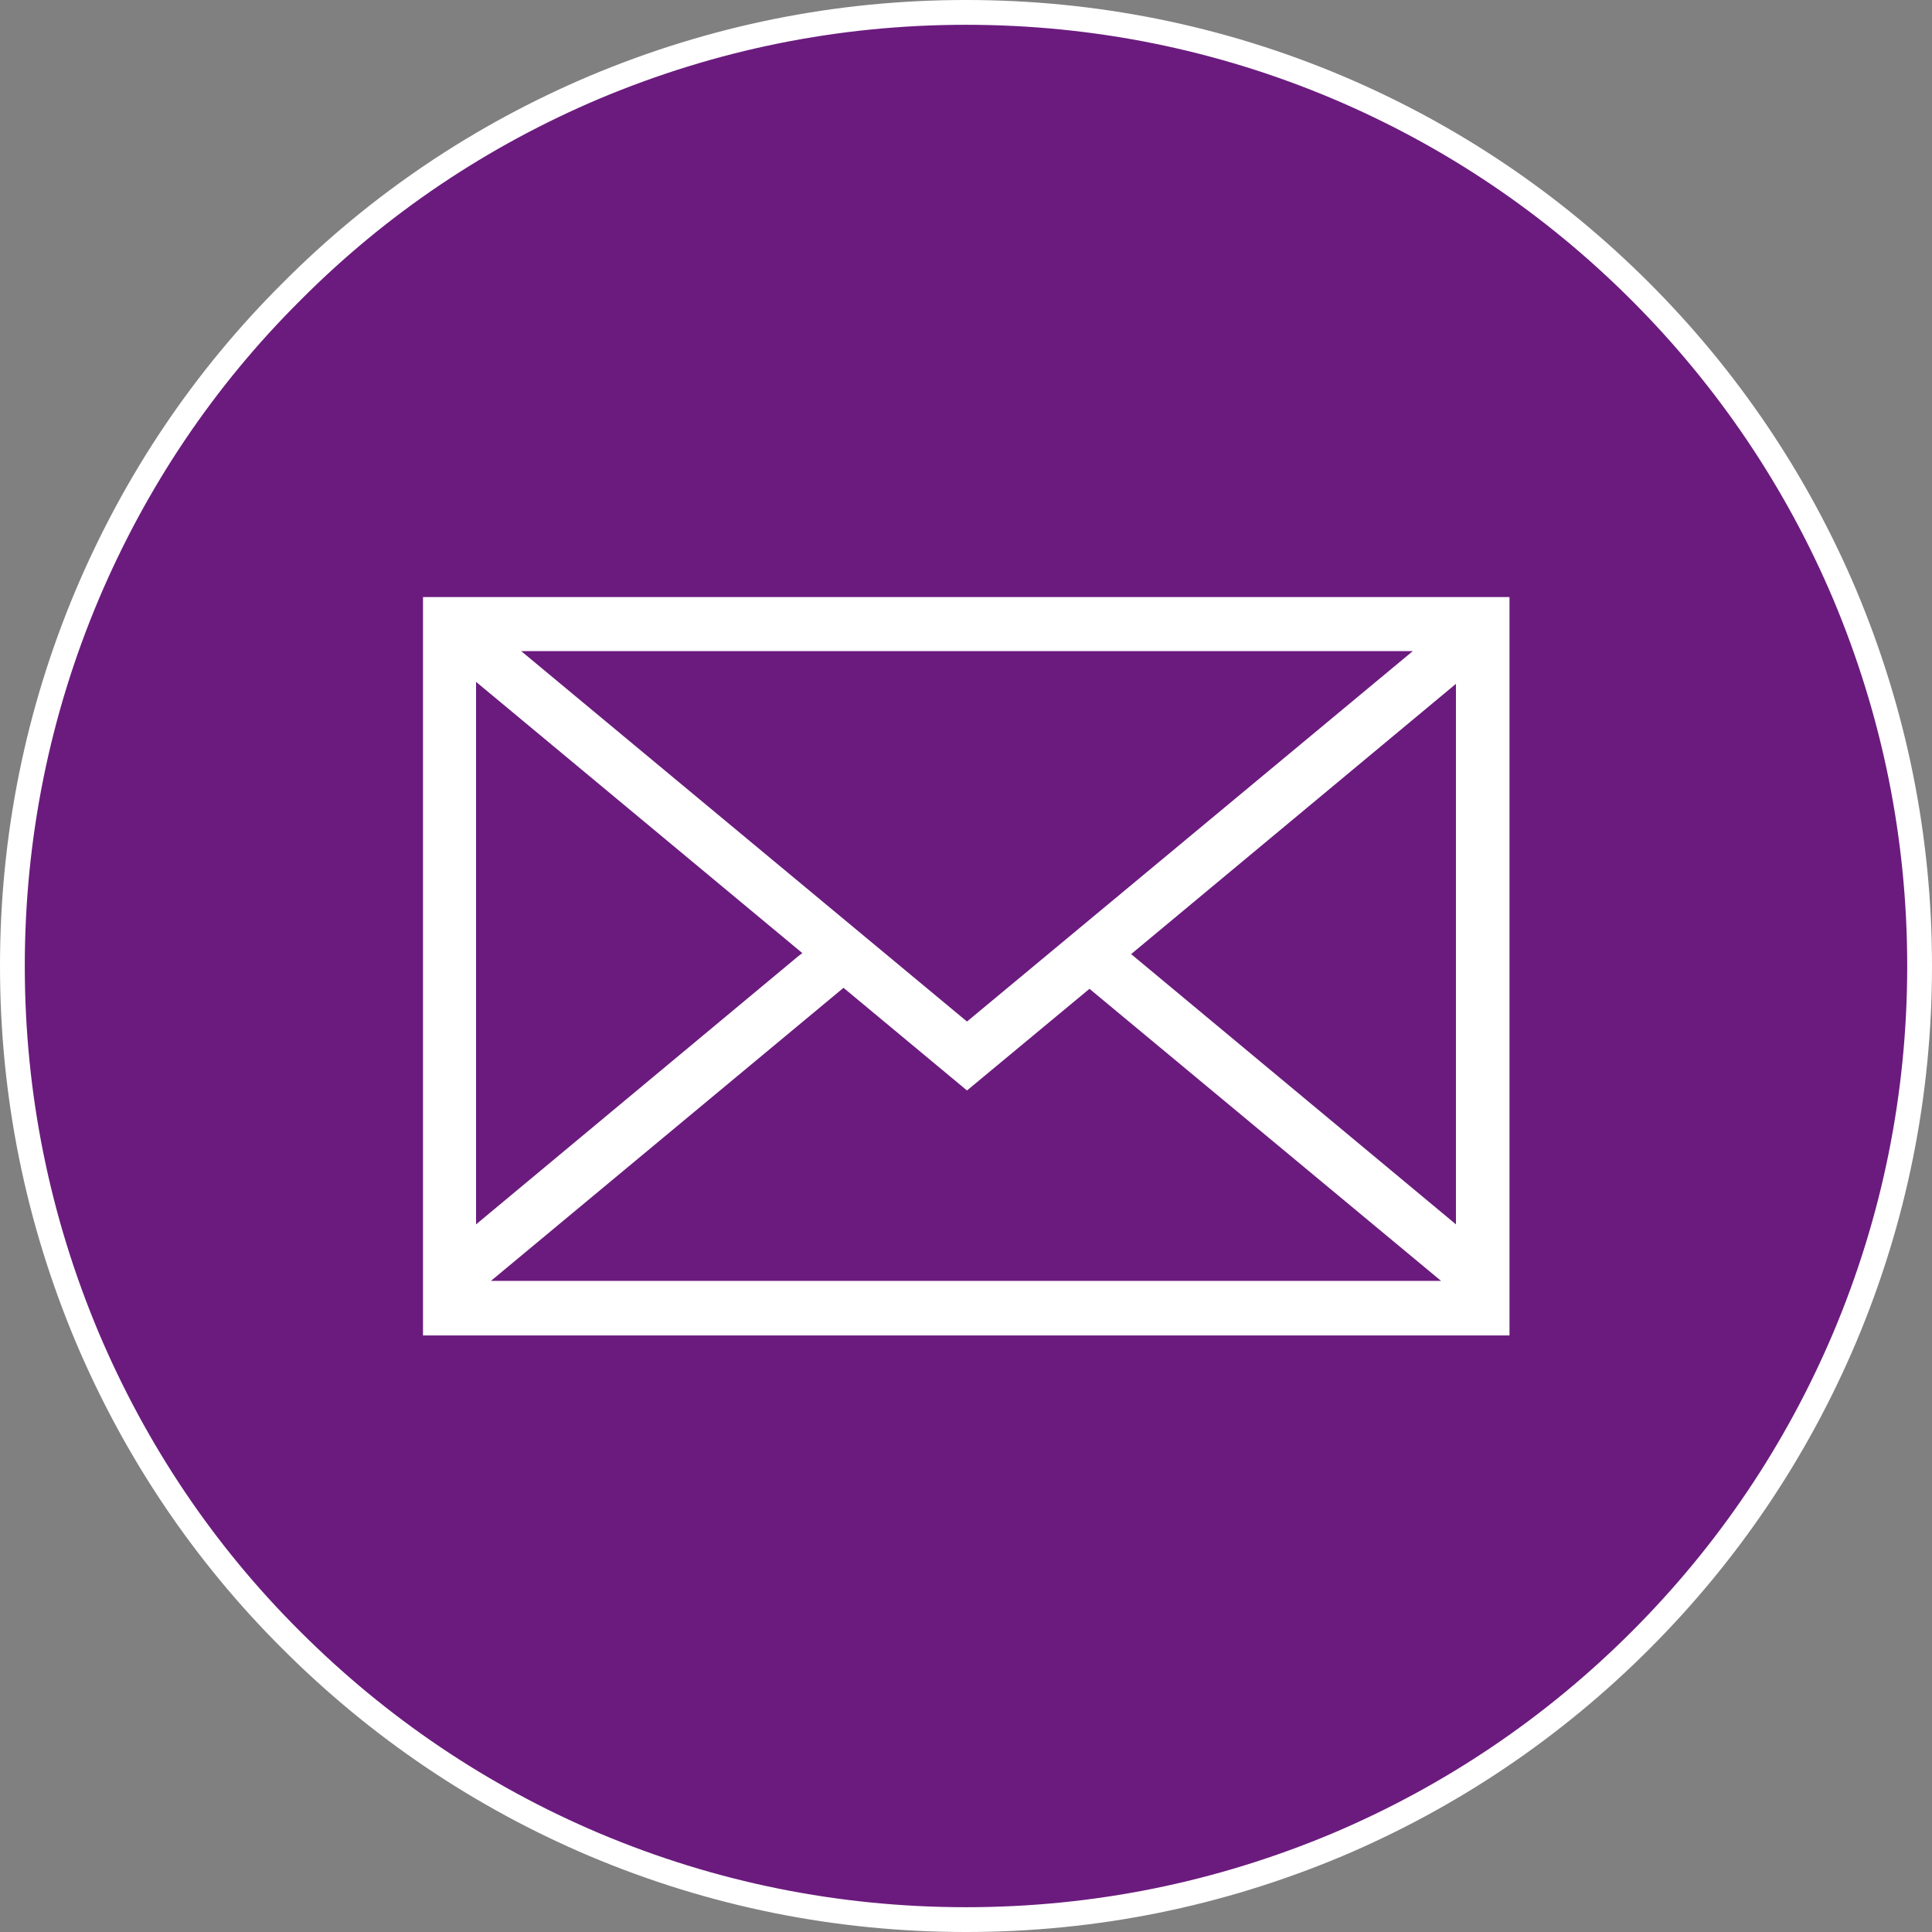
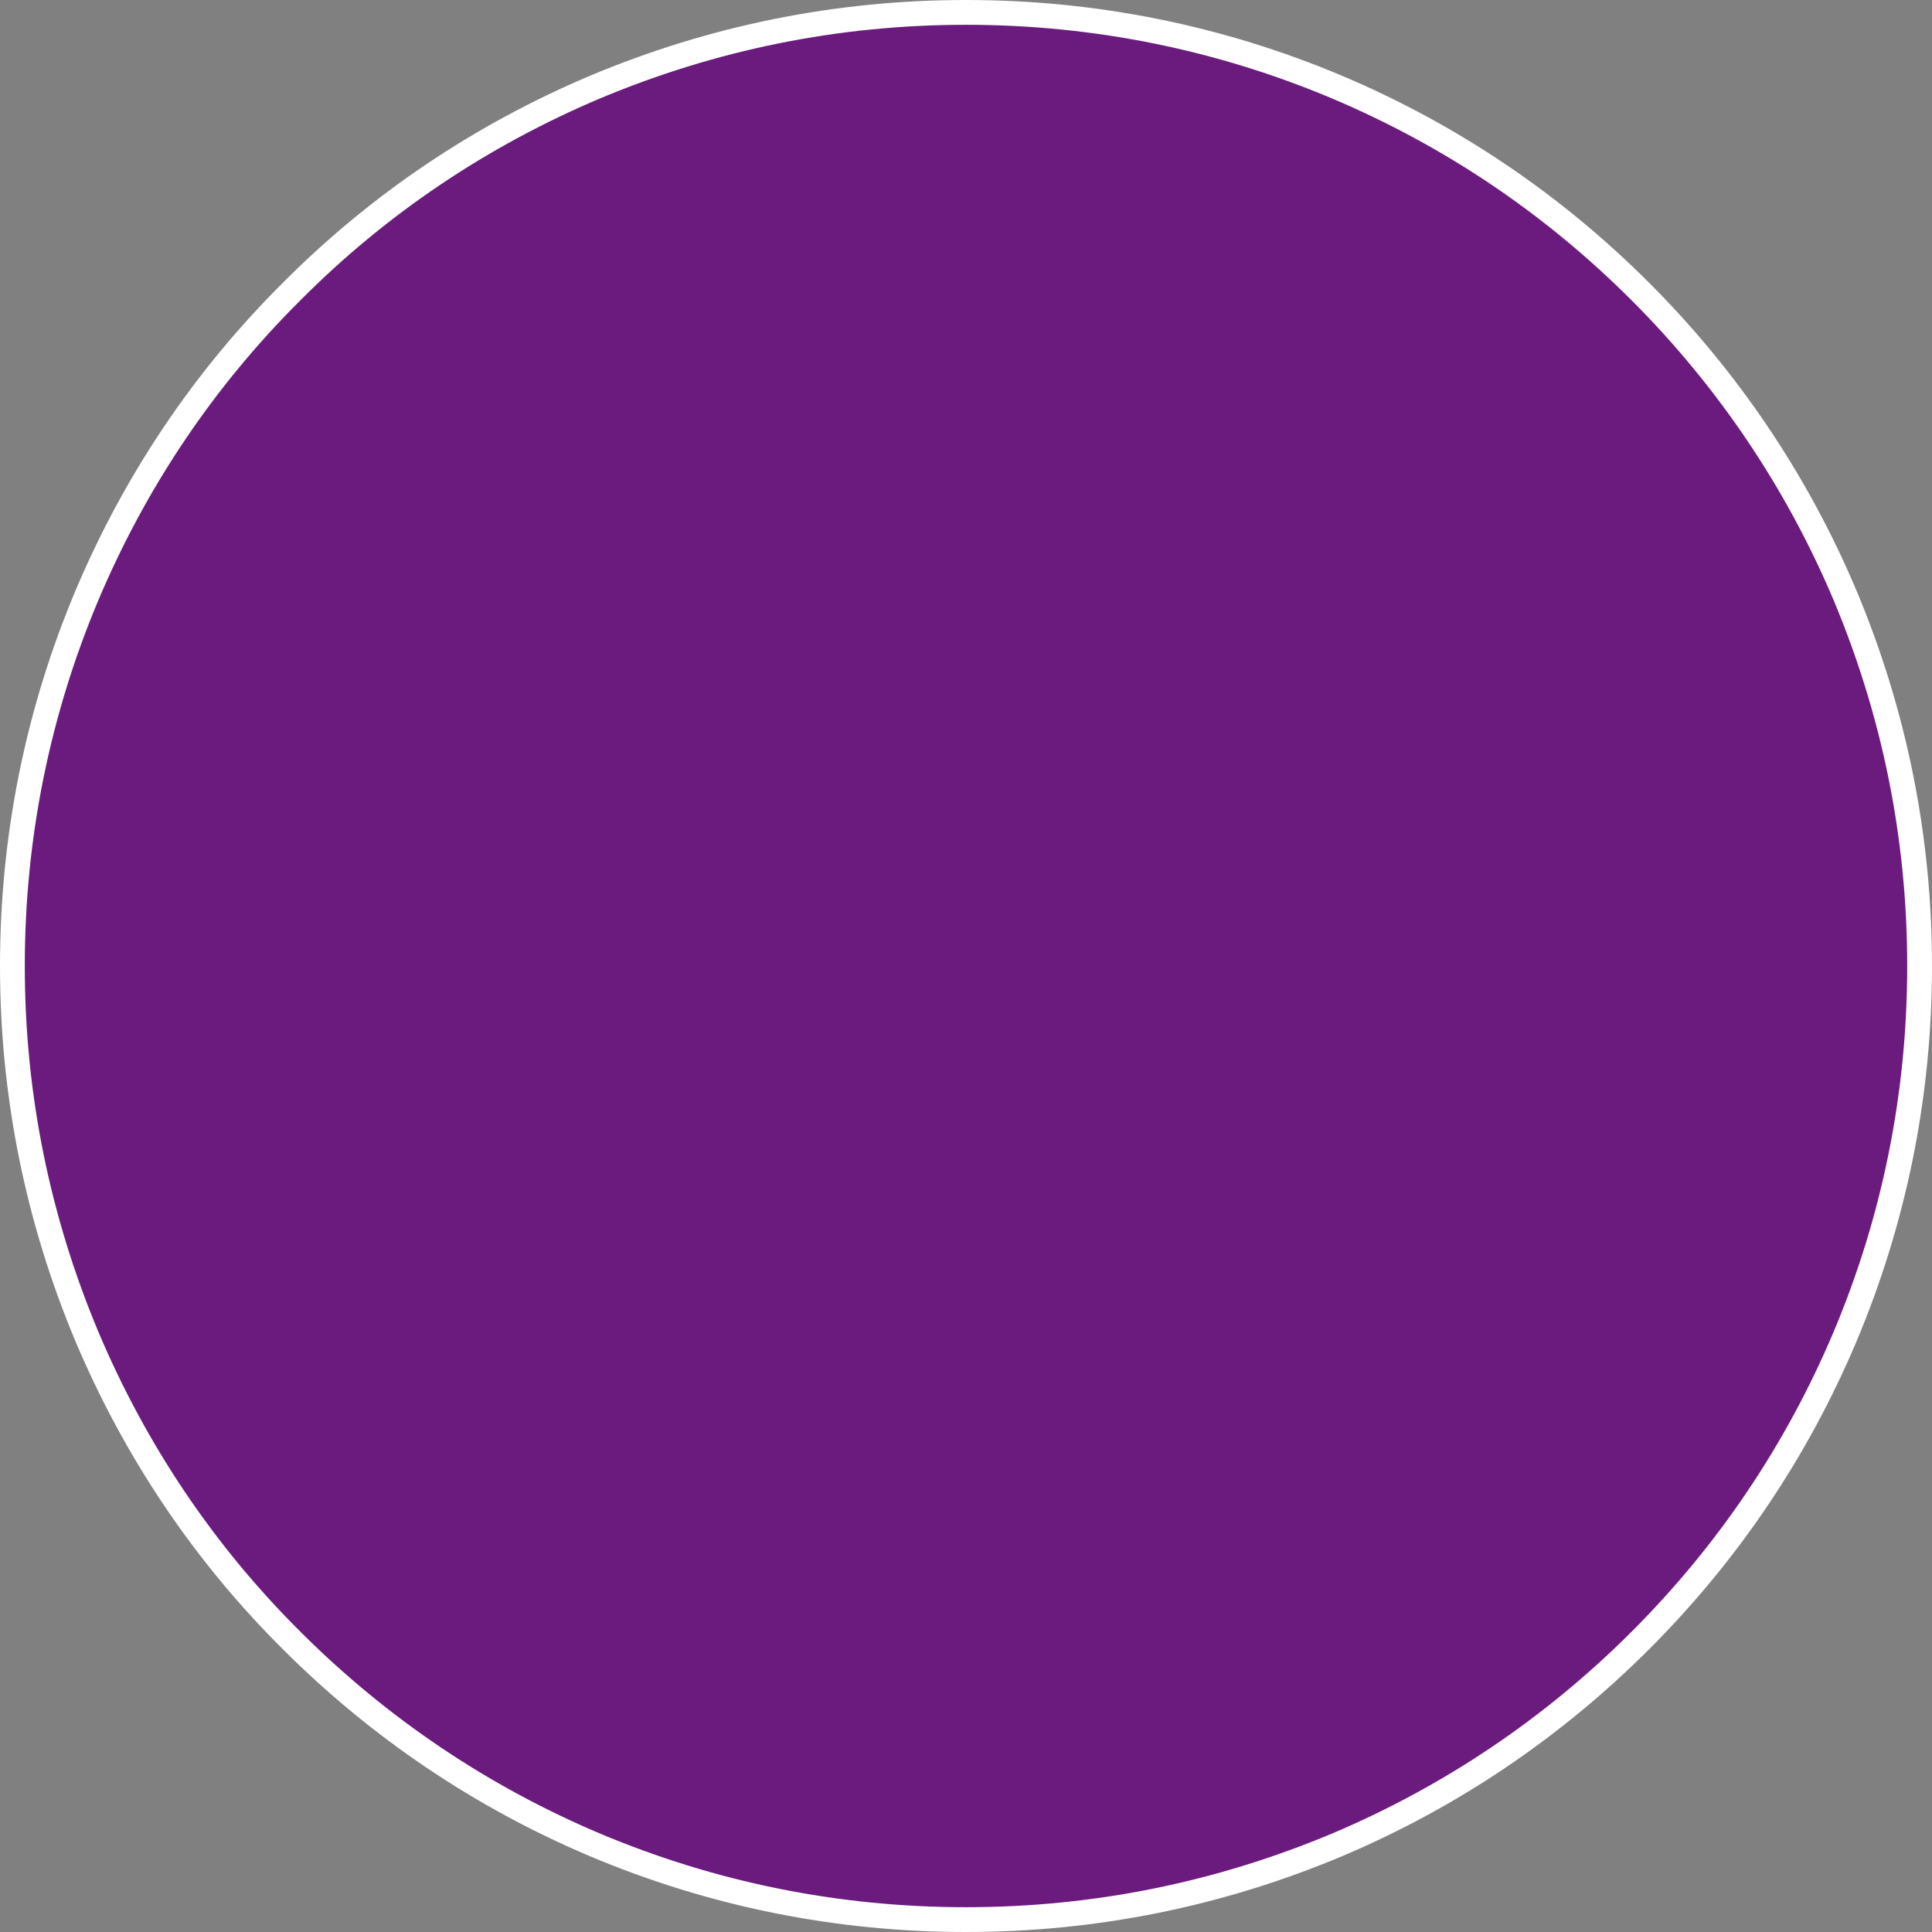
<svg xmlns="http://www.w3.org/2000/svg" id="_レイヤー_2" data-name="レイヤー 2" viewBox="0 0 38.96 38.96">
  <rect x="0" y="0" width="38.96" height="38.96" fill="#808080" stroke="none" />
  <defs>
    <style>
      .cls-1 {
        fill: #fff;
      }

      .cls-2 {
        fill: #6b1b7e;
        stroke: #fff;
        stroke-miterlimit: 10;
        stroke-width: .5px;
      }
    </style>
  </defs>
  <g id="_レイヤー_1-2" data-name="レイヤー 1">
    <g>
      <path class="cls-2" d="M33.08,5.88c-1.77-1.77-3.82-3.15-6.11-4.12-2.37-1-4.89-1.51-7.49-1.51s-5.11.51-7.49,1.51c-2.29.97-4.35,2.35-6.11,4.12-1.77,1.76-3.15,3.82-4.12,6.11-1,2.37-1.51,4.89-1.51,7.49s.51,5.11,1.51,7.49c.97,2.29,2.35,4.35,4.12,6.11,1.76,1.76,3.82,3.15,6.11,4.12,2.37,1,4.89,1.51,7.49,1.51s5.11-.51,7.49-1.51c2.29-.97,4.35-2.36,6.11-4.12,1.77-1.77,3.15-3.82,4.12-6.11,1-2.37,1.51-4.89,1.51-7.49s-.51-5.11-1.51-7.49c-.97-2.29-2.36-4.35-4.12-6.11Z" />
-       <path class="cls-1" d="M8.53,12.04v14.89h21.91v-14.89H8.53ZM28.49,13.13l-8.99,7.47-8.99-7.47h17.97ZM9.6,13.75l6.58,5.47-.08.06-6.5,5.41v-10.94ZM9.9,25.83l7.11-5.91,2.49,2.07,2.47-2.05,7.09,5.89H9.9ZM29.36,24.69l-6.55-5.45,6.55-5.45v10.9Z" />
    </g>
  </g>
</svg>